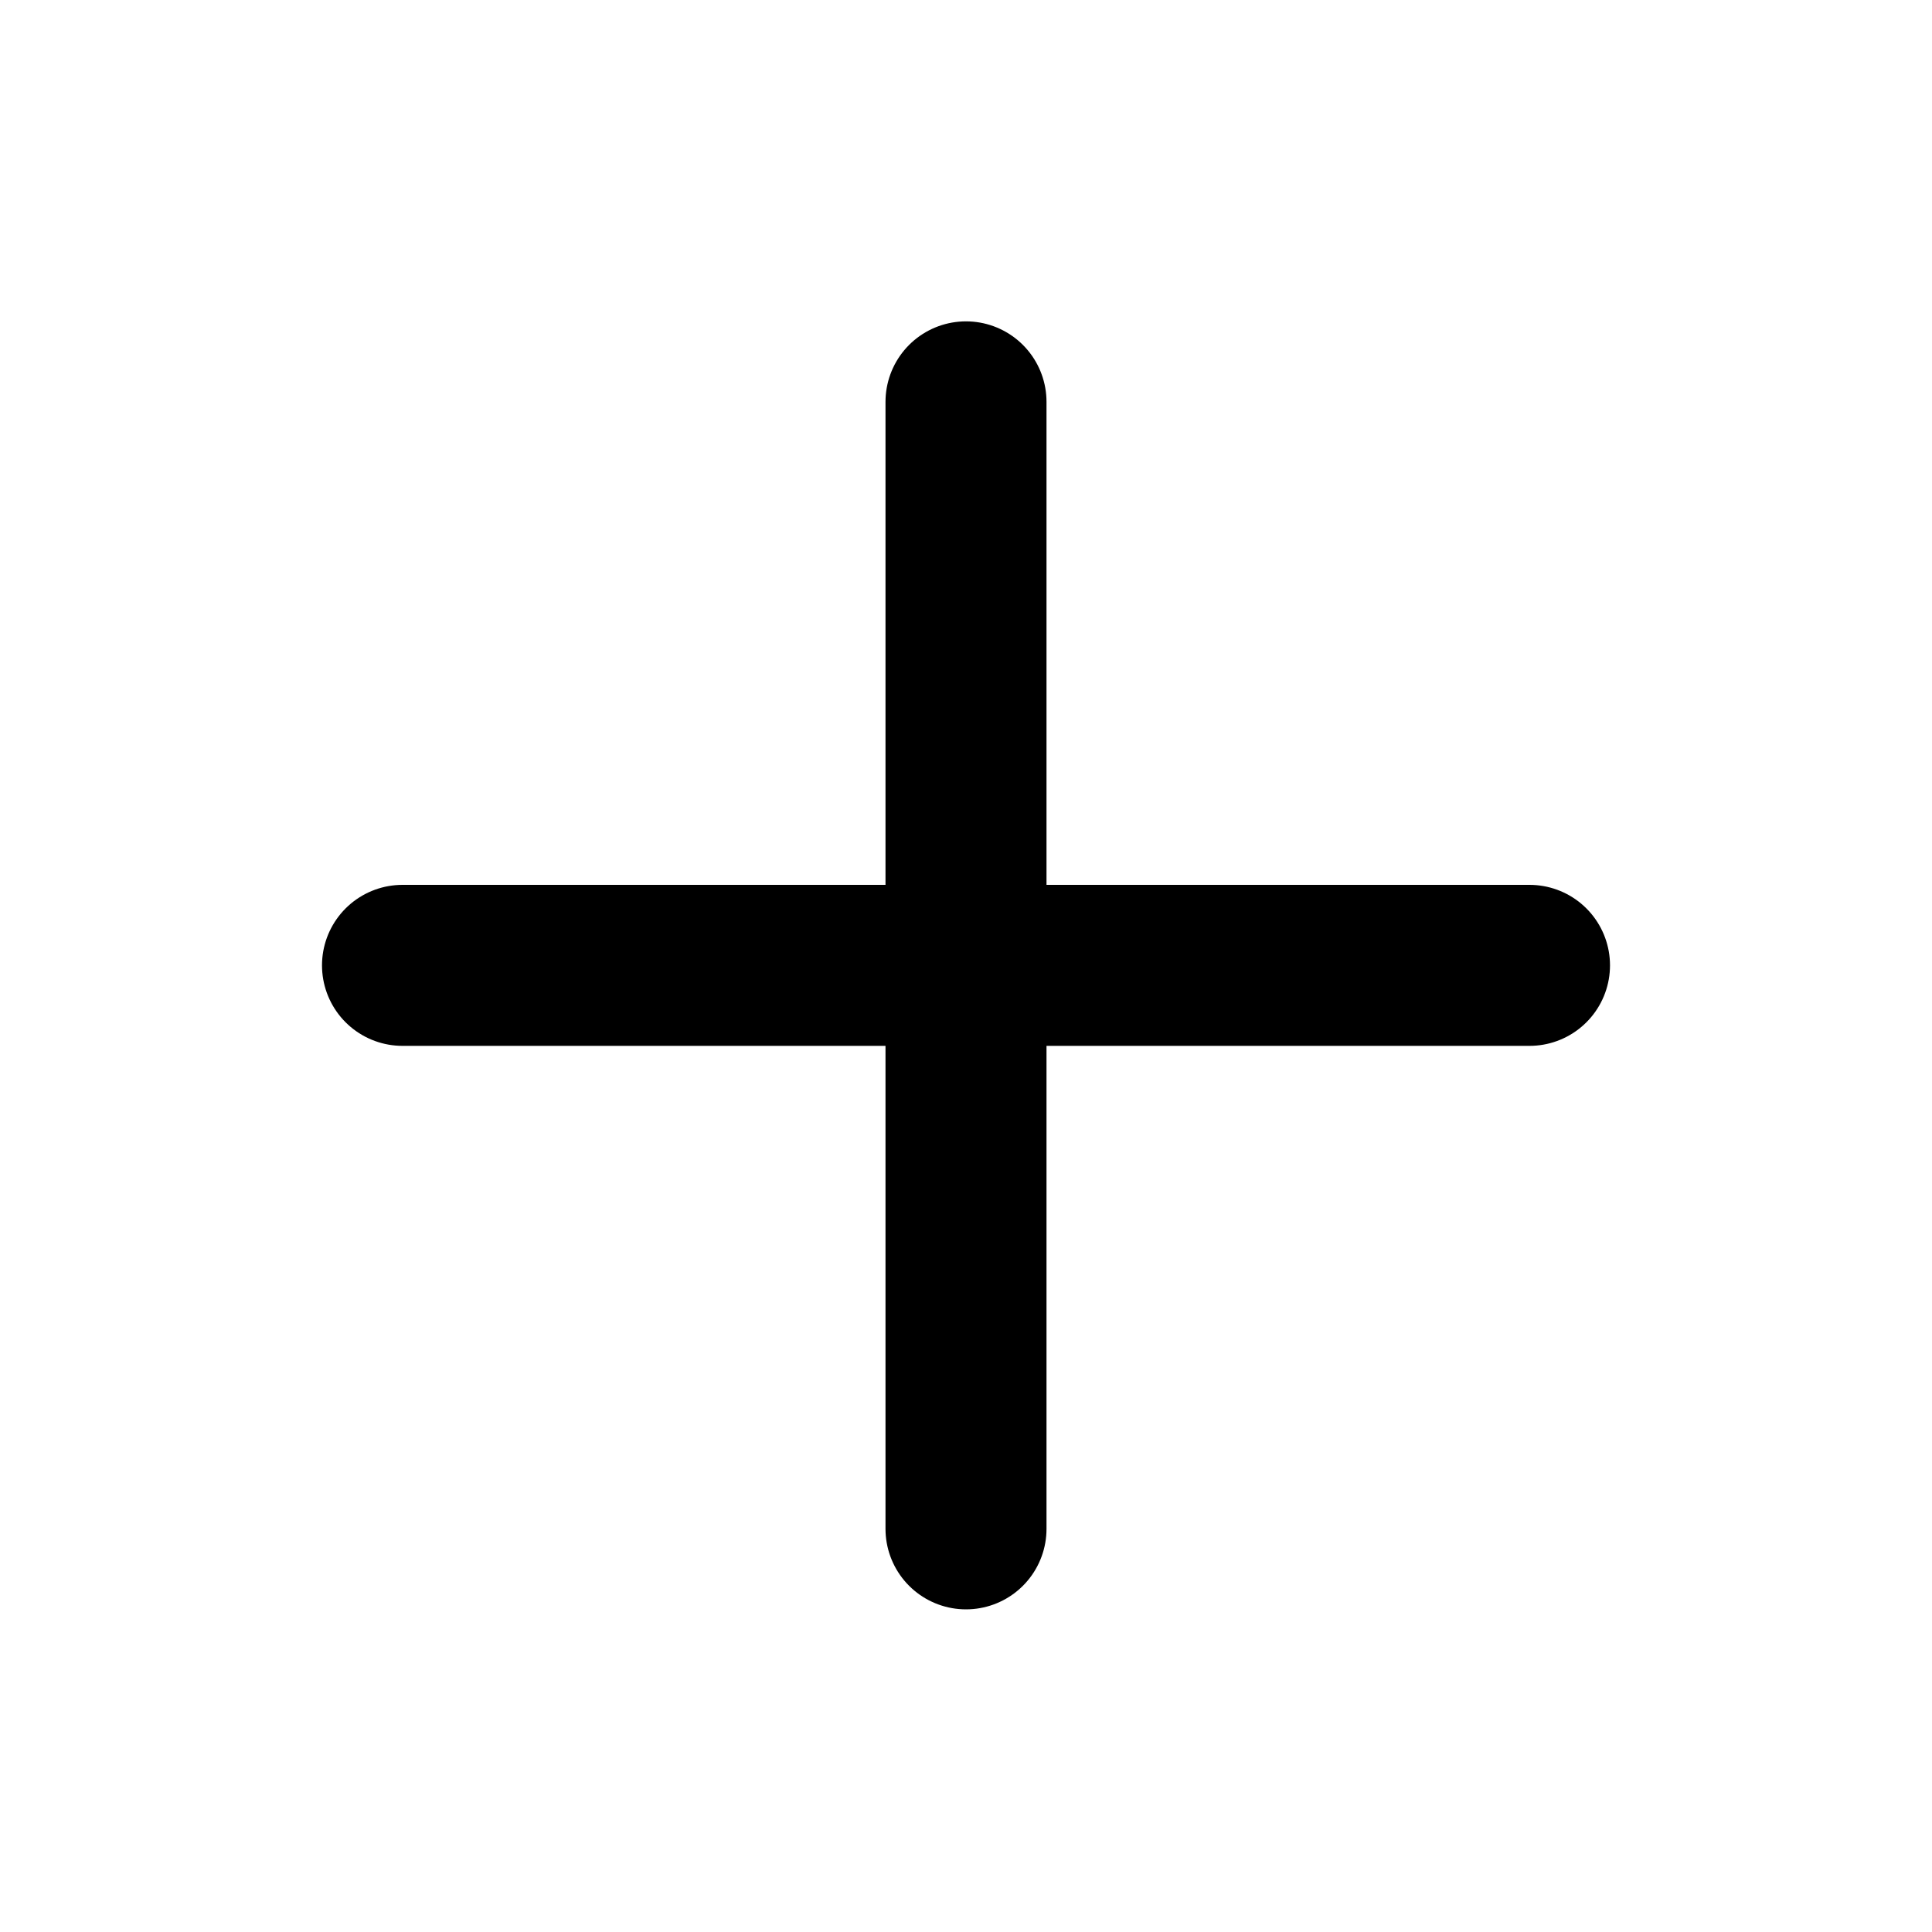
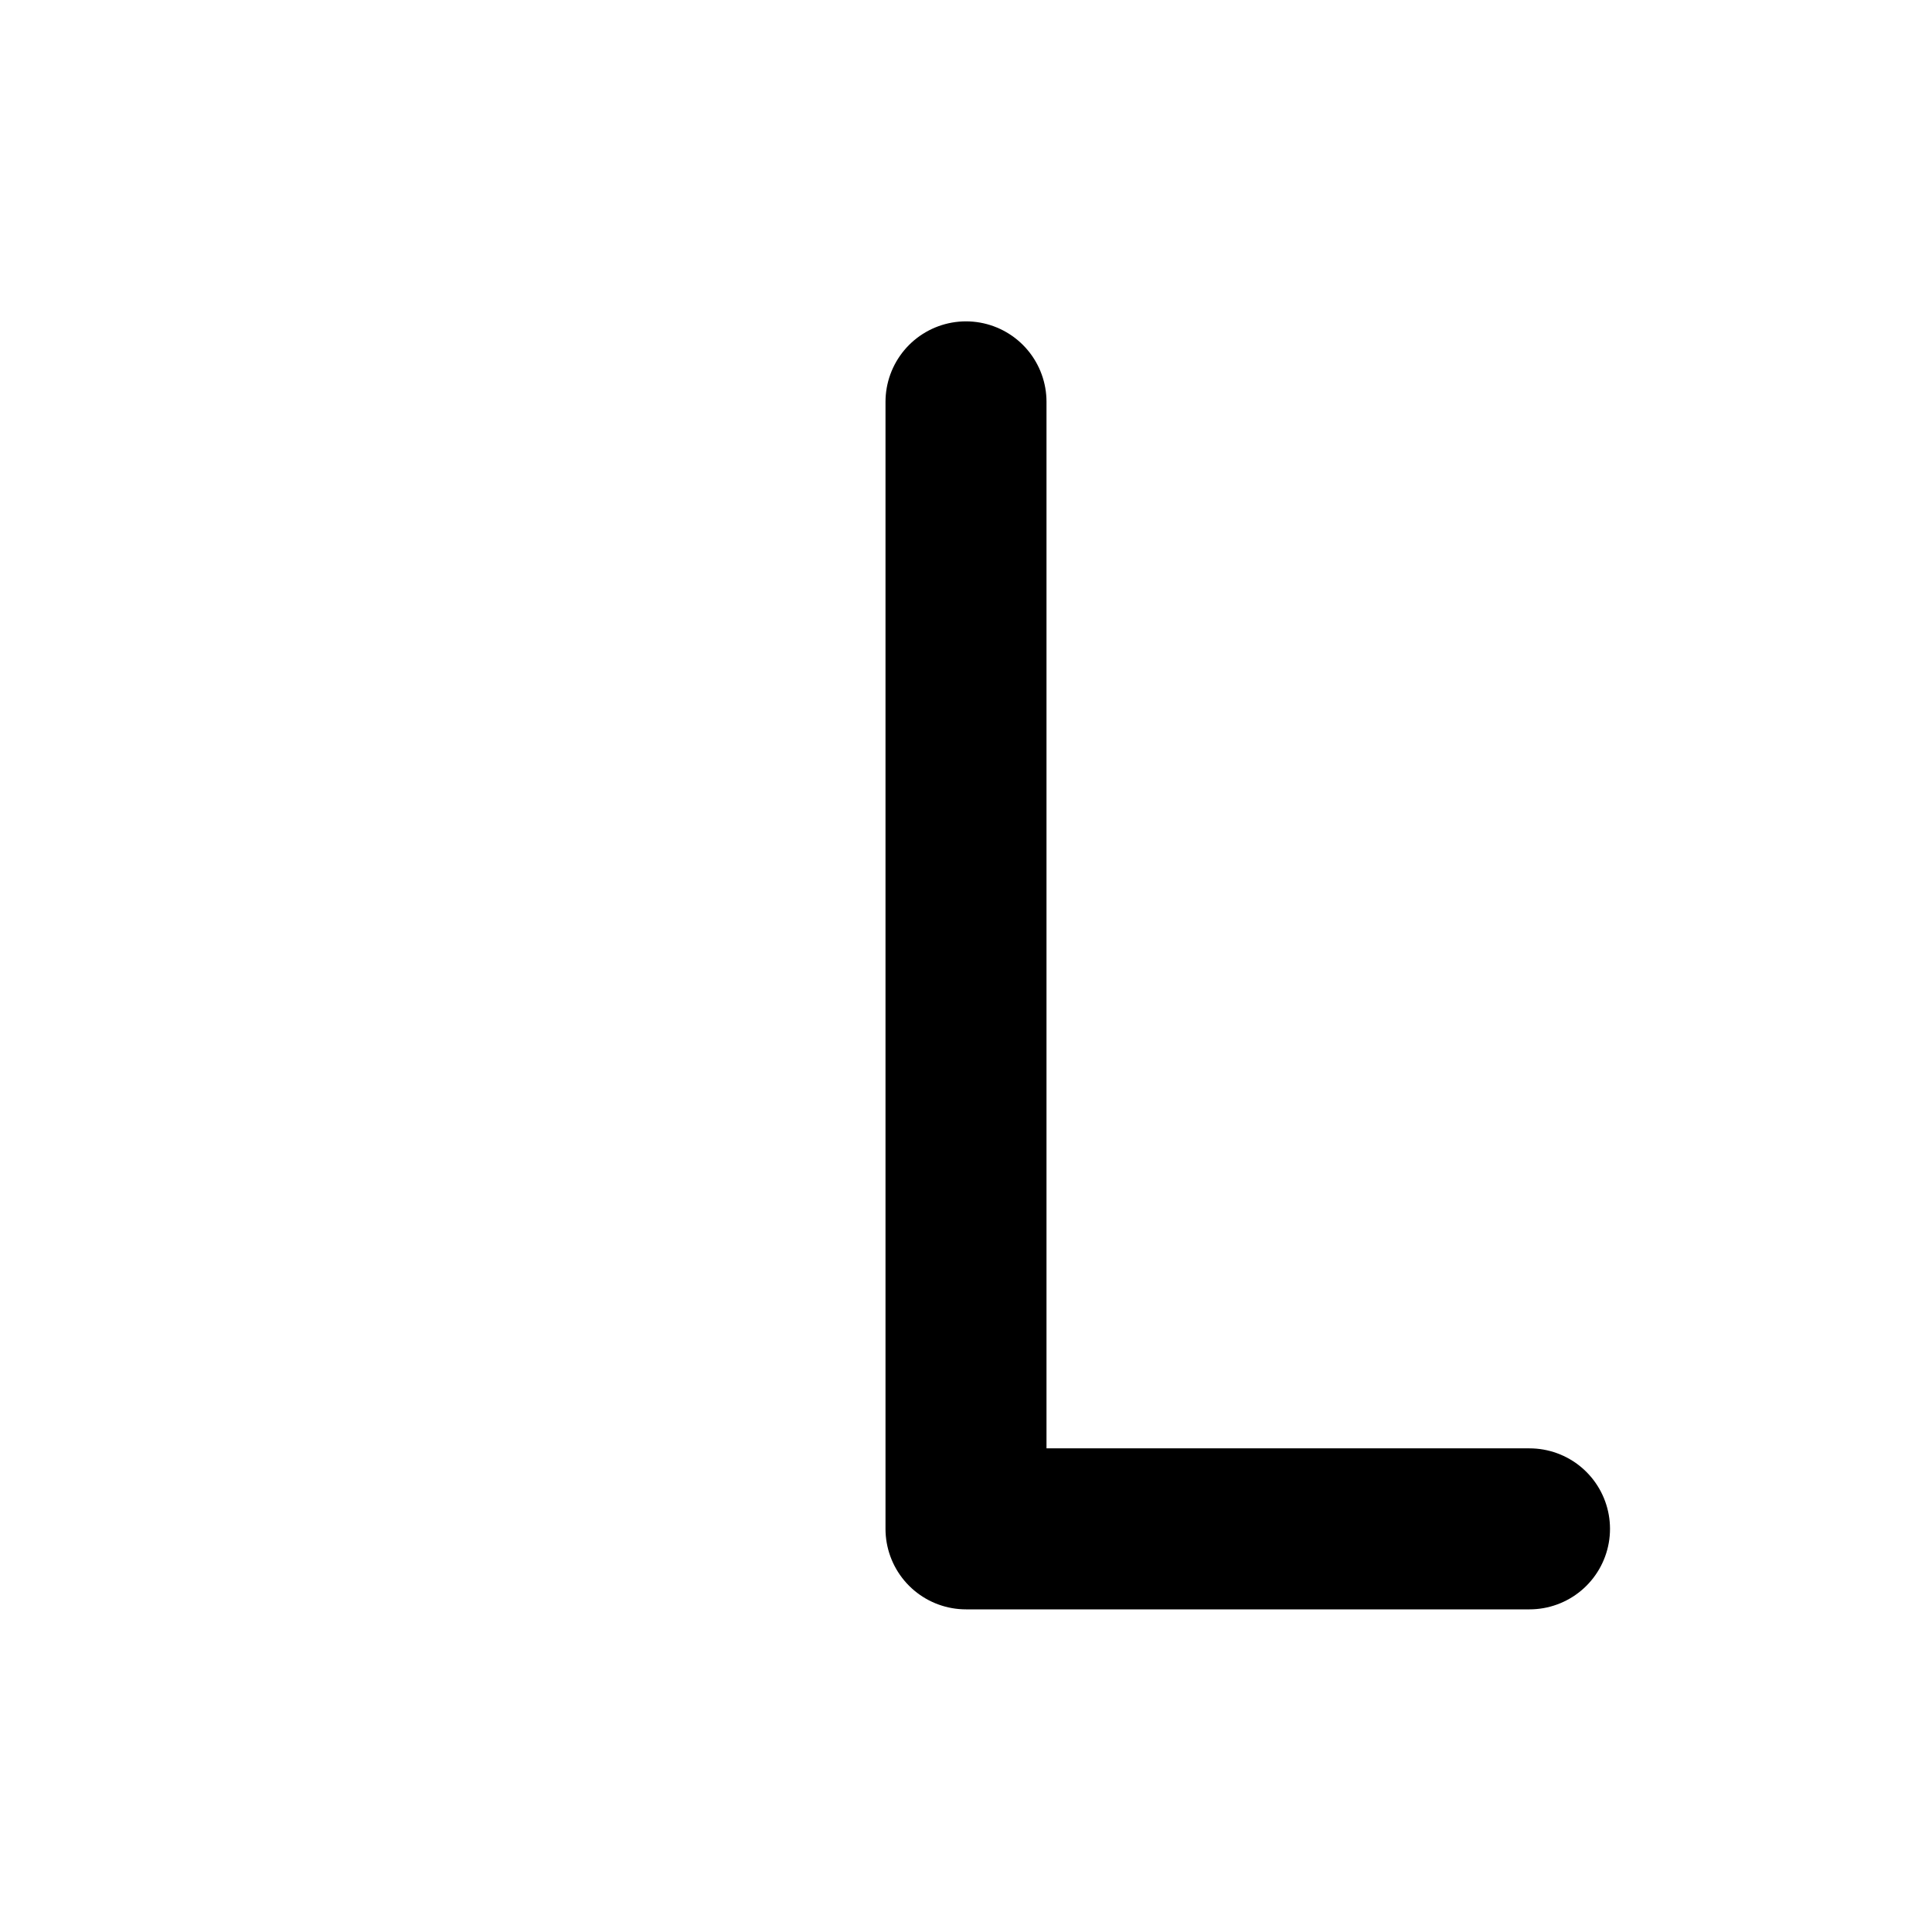
<svg xmlns="http://www.w3.org/2000/svg" width="24" height="24" viewBox="0 0 24 24" fill="none">
-   <path d="M12 4.992V18.992M5 11.992H19" stroke="black" stroke-width="2" stroke-linecap="round" stroke-linejoin="round" />
+   <path d="M12 4.992V18.992H19" stroke="black" stroke-width="2" stroke-linecap="round" stroke-linejoin="round" />
</svg>